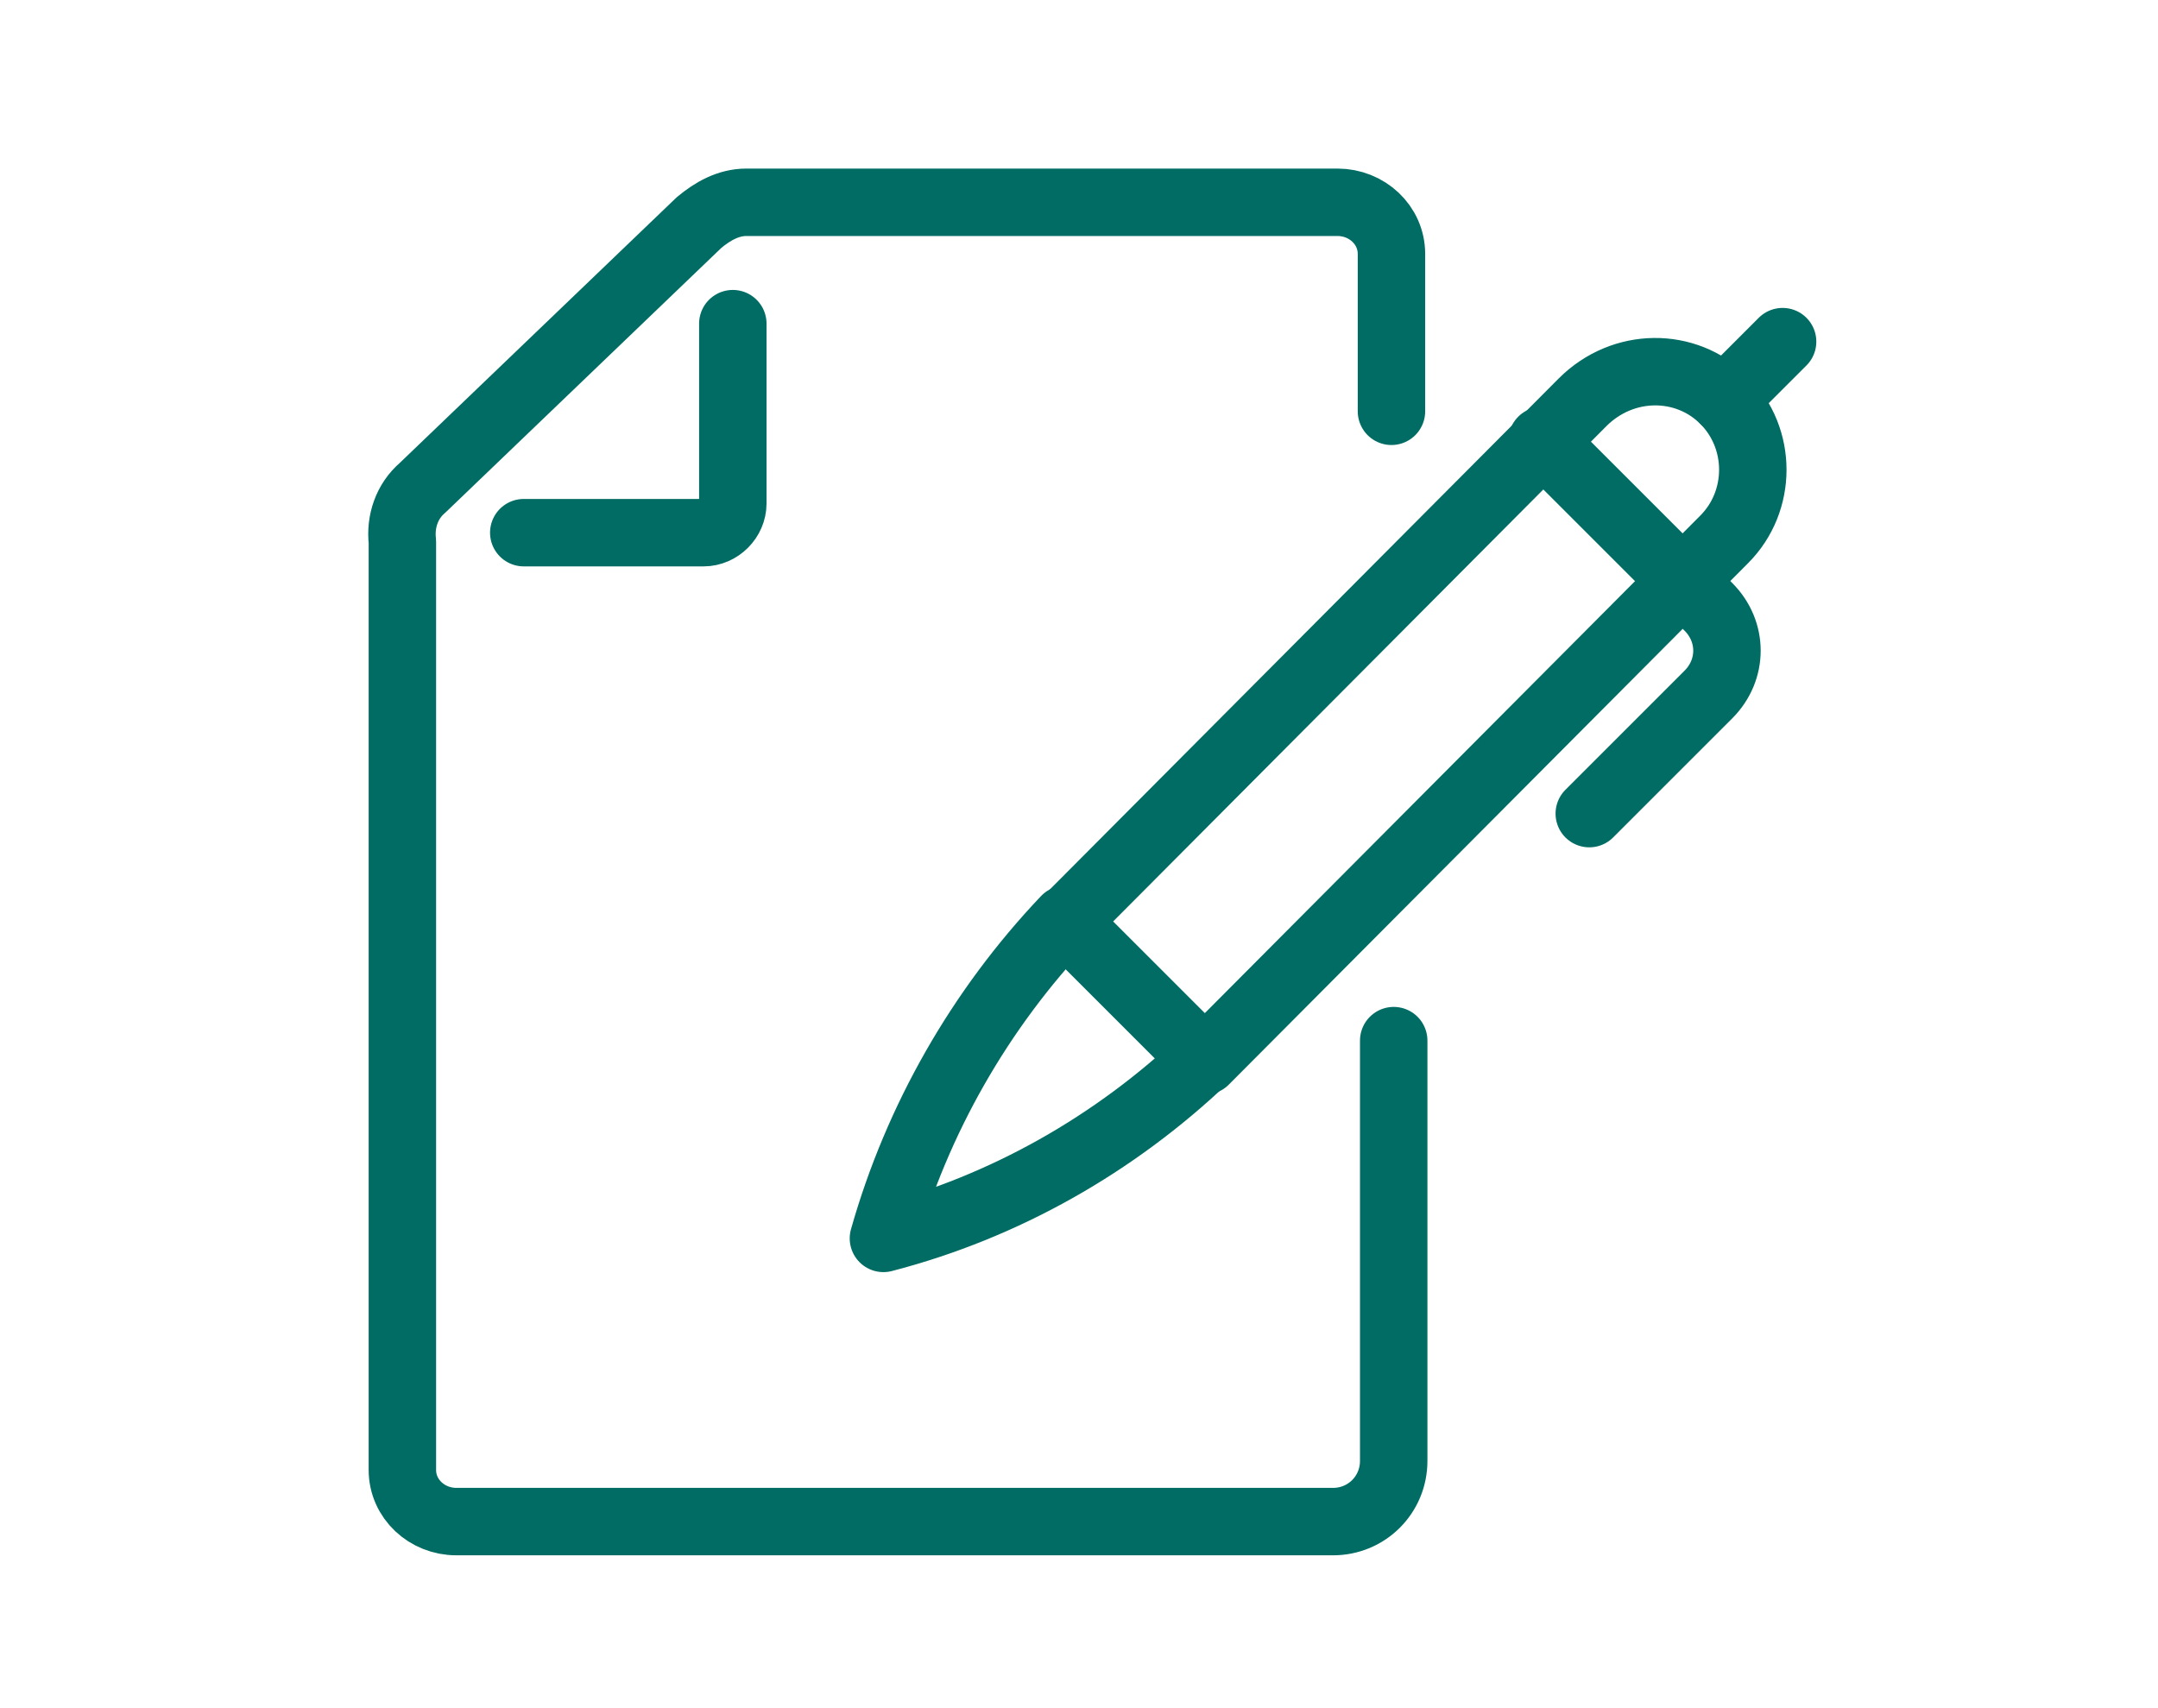
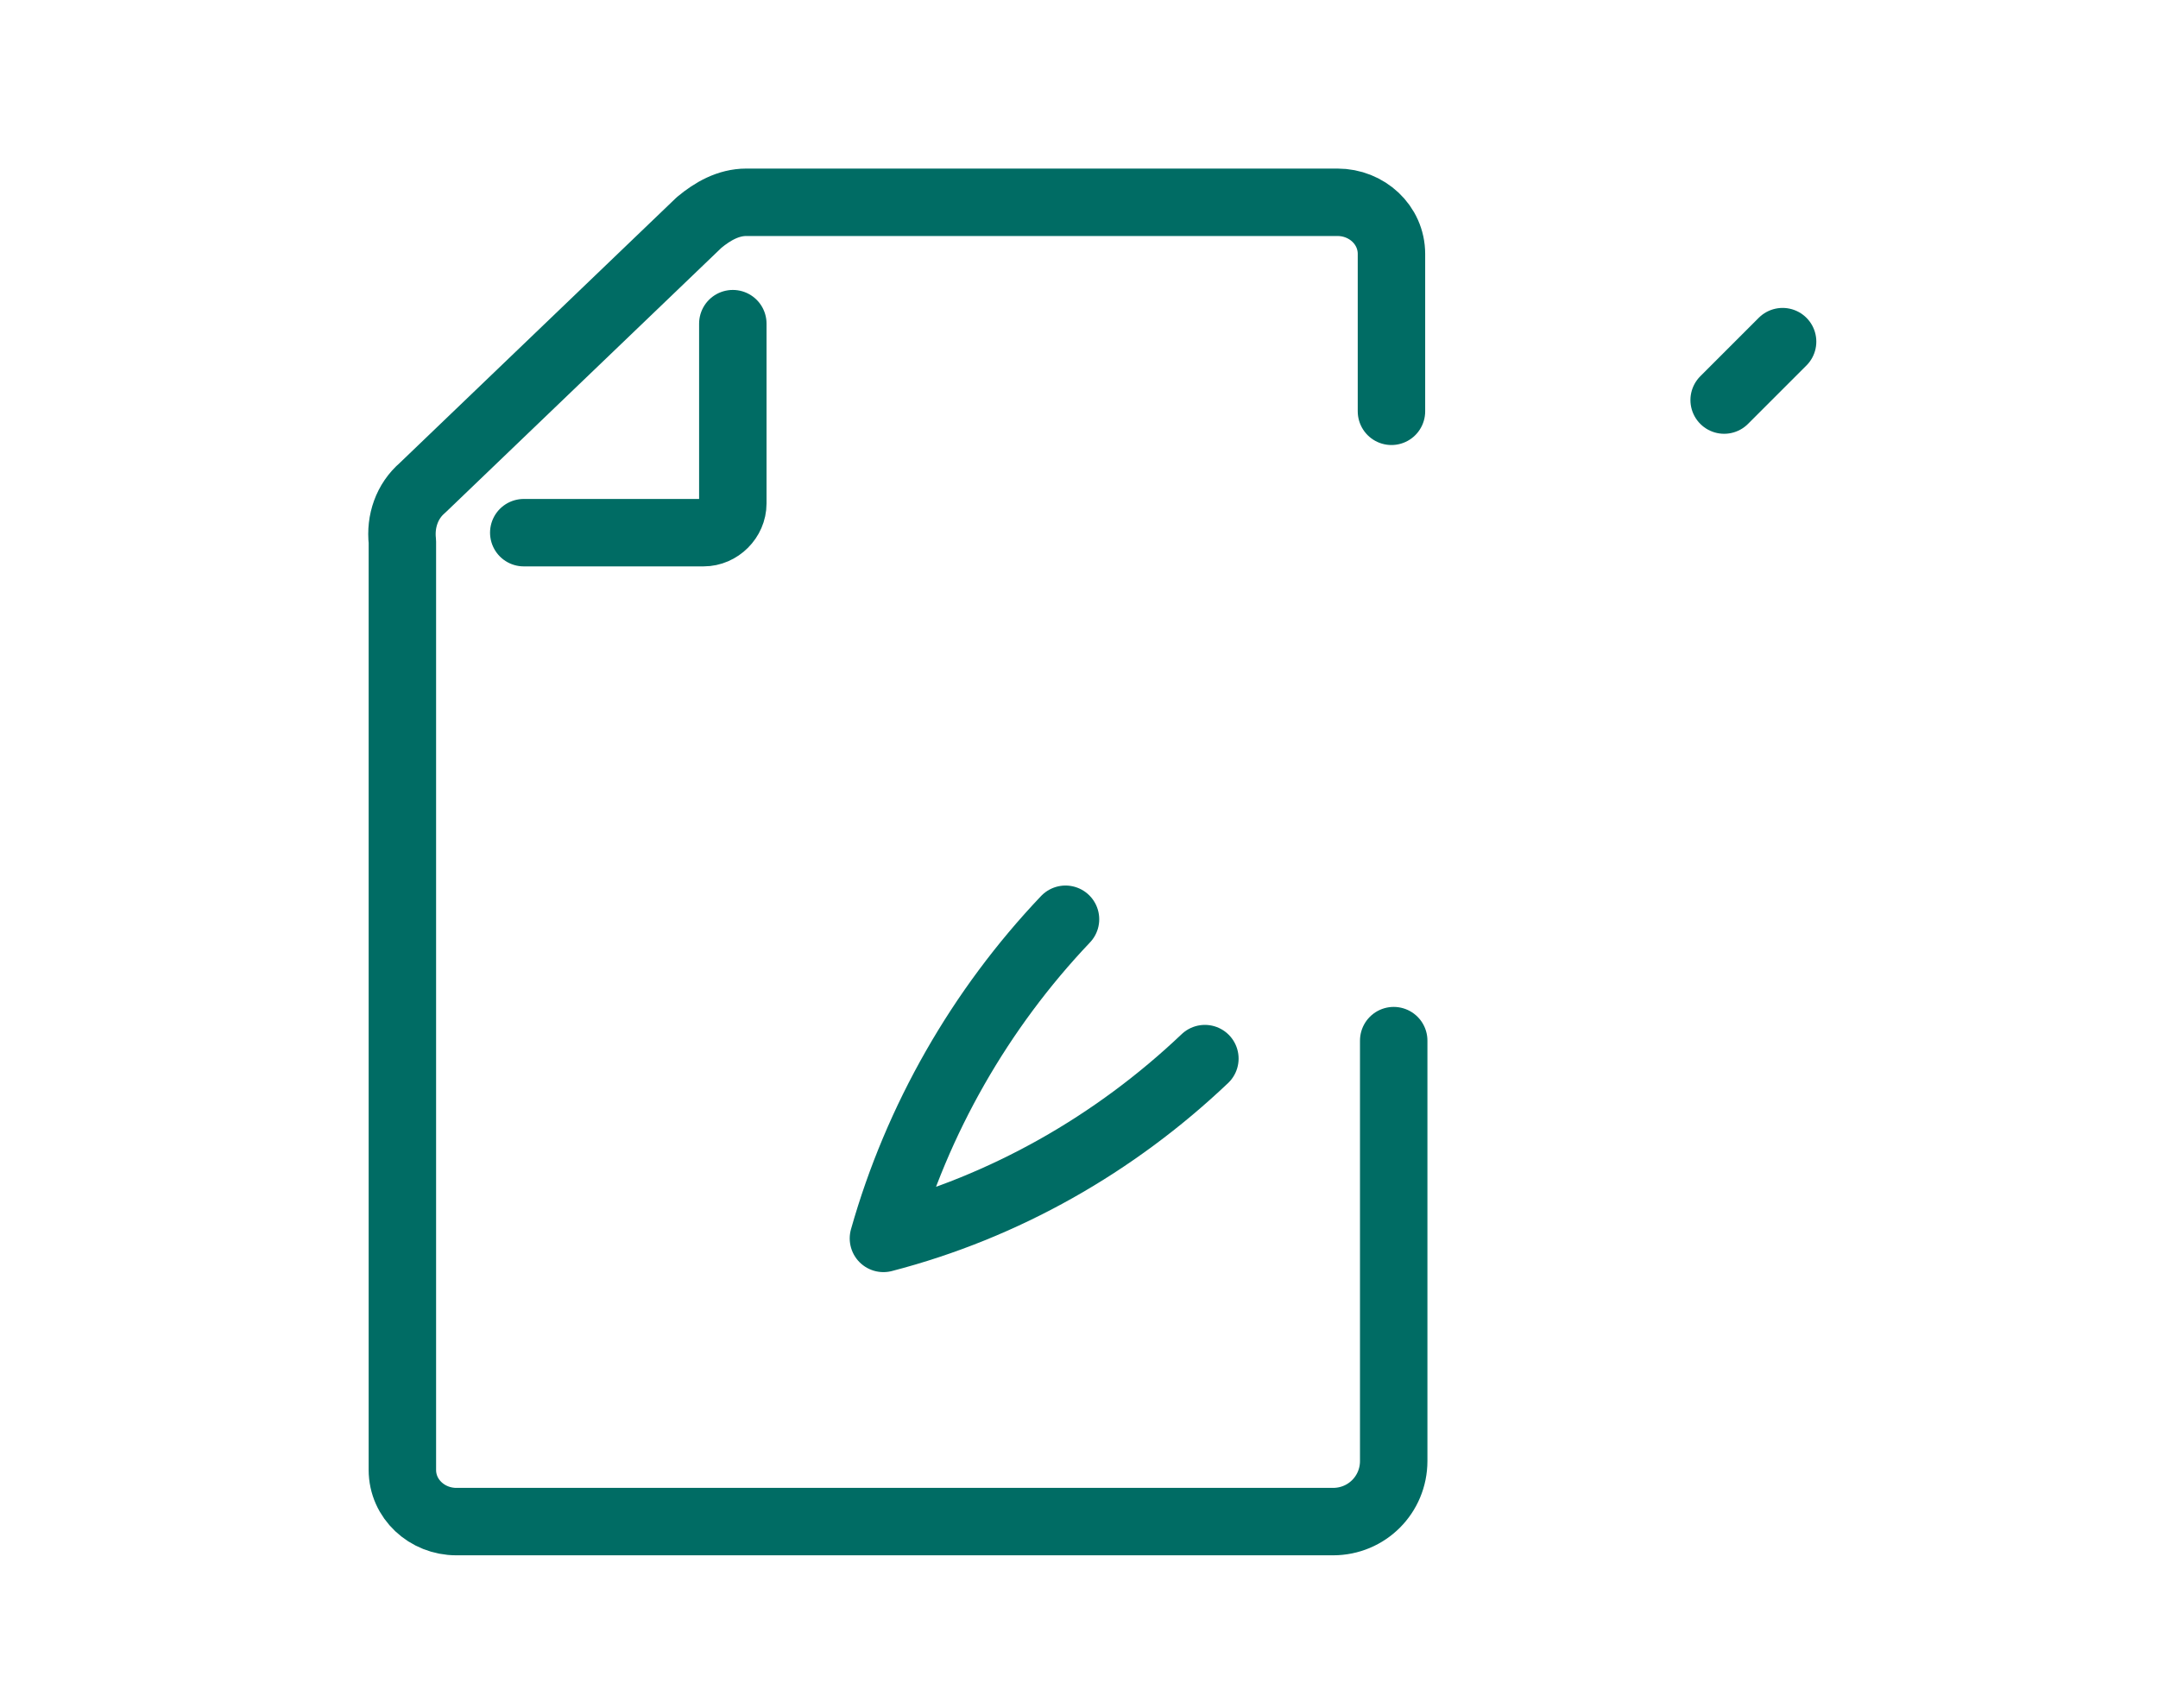
<svg xmlns="http://www.w3.org/2000/svg" version="1.1" id="Layer_1" x="0px" y="0px" viewBox="0 0 96 76" style="enable-background:new 0 0 96 76;" xml:space="preserve">
  <style type="text/css">
	.st0{fill:none;}
	.st1{fill:none;stroke:#006C64;stroke-width:3;stroke-linecap:round;stroke-linejoin:round;}
</style>
  <g id="register-for-class" transform="translate(700 1735)">
    <rect id="Rectangle_33" x="-700" y="-1735" class="st0" width="96" height="76" />
    <path id="Path_7" class="st1" d="M-638-1688.7v18.7c0,1.5-1.2,2.7-2.7,2.7c0,0,0,0,0,0h-39c-1.3,0-2.4-1-2.4-2.3c0,0,0,0,0,0v-41.3   c-0.1-0.9,0.2-1.8,0.9-2.4l12.3-11.8c0.6-0.5,1.3-0.9,2.1-0.9h26.3c1.3,0,2.4,1,2.4,2.3c0,0,0,0,0,0v7" />
    <path id="Path_8" class="st1" d="M-676.7-1711.3h8c0.7,0,1.3-0.6,1.3-1.3v-8" />
-     <path id="Path_9" class="st1" d="M-623.3-1717.2L-623.3-1717.2c1.7,1.7,1.7,4.5,0,6.2l-23.1,23.2l-6.2-6.2l23-23.1   C-627.8-1718.9-625-1718.9-623.3-1717.2C-623.3-1717.2-623.3-1717.2-623.3-1717.2z" />
    <path id="Path_10" class="st1" d="M-646.4-1687.9c-4,3.8-8.9,6.6-14.3,8c1.5-5.3,4.3-10.2,8.1-14.2" />
-     <path id="Path_11" class="st1" d="M-631.4-1715.4l7.4,7.4c1.1,1.1,1.1,2.8,0,3.9l-5.3,5.3" />
    <line id="Line_1" class="st1" x1="-623.3" y1="-1717.2" x2="-620.7" y2="-1719.8" />
  </g>
</svg>